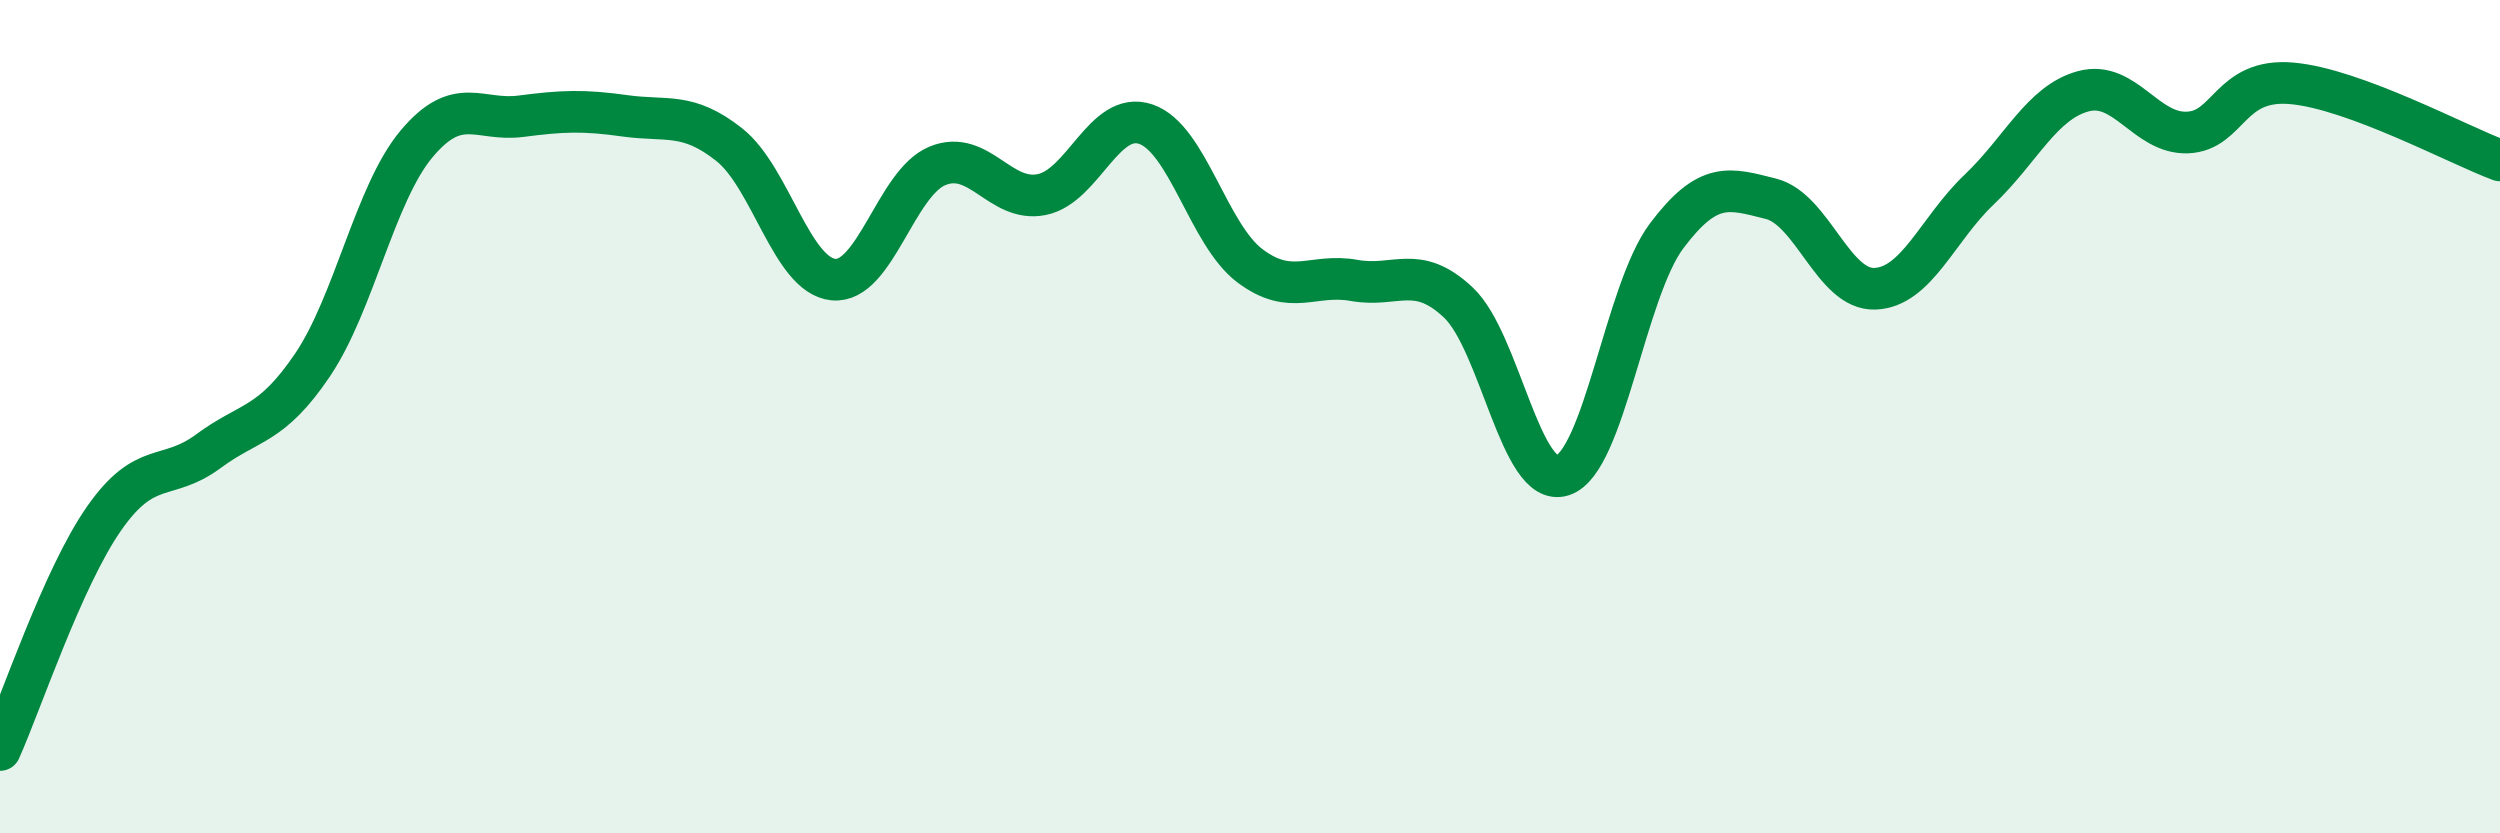
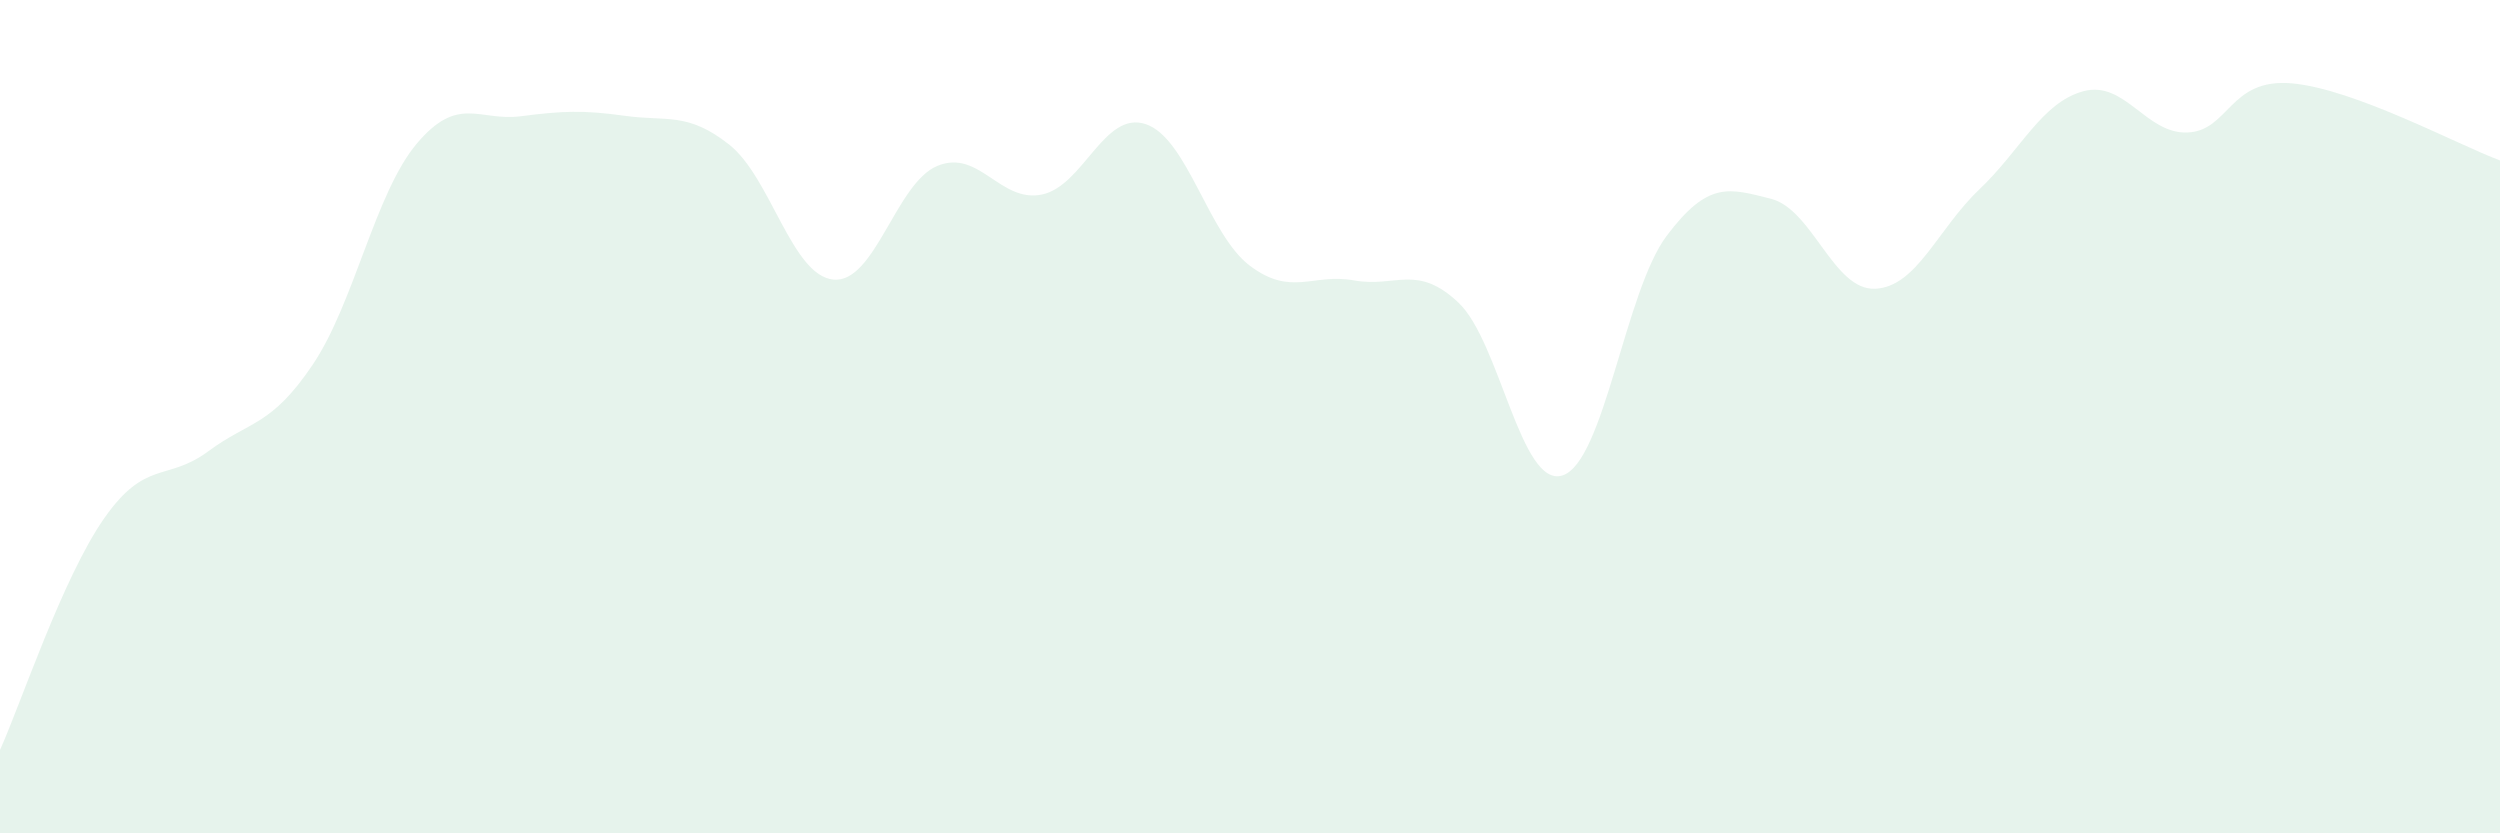
<svg xmlns="http://www.w3.org/2000/svg" width="60" height="20" viewBox="0 0 60 20">
-   <path d="M 0,18 C 0.5,16.89 1.5,13.87 2.5,12.44 C 3.5,11.01 4,11.57 5,10.83 C 6,10.09 6.5,10.24 7.5,8.76 C 8.5,7.28 9,4.64 10,3.45 C 11,2.26 11.5,2.92 12.5,2.79 C 13.5,2.66 14,2.64 15,2.78 C 16,2.92 16.5,2.68 17.5,3.47 C 18.5,4.26 19,6.61 20,6.71 C 21,6.81 21.5,4.39 22.5,3.98 C 23.5,3.57 24,4.87 25,4.67 C 26,4.47 26.5,2.64 27.5,2.98 C 28.5,3.32 29,5.63 30,6.38 C 31,7.13 31.5,6.55 32.5,6.73 C 33.5,6.91 34,6.32 35,7.26 C 36,8.2 36.5,11.73 37.5,11.41 C 38.5,11.09 39,6.99 40,5.66 C 41,4.33 41.5,4.52 42.5,4.77 C 43.5,5.02 44,6.97 45,6.93 C 46,6.89 46.5,5.5 47.5,4.55 C 48.5,3.6 49,2.46 50,2.19 C 51,1.92 51.5,3.22 52.5,3.18 C 53.5,3.14 53.5,1.87 55,2 C 56.5,2.13 59,3.48 60,3.85L60 20L0 20Z" fill="#008740" opacity="0.1" stroke-linecap="round" stroke-linejoin="round" />
-   <path d="M 0,18 C 0.5,16.89 1.5,13.87 2.5,12.44 C 3.5,11.01 4,11.57 5,10.83 C 6,10.09 6.5,10.24 7.5,8.76 C 8.5,7.28 9,4.64 10,3.45 C 11,2.26 11.5,2.92 12.5,2.79 C 13.5,2.66 14,2.64 15,2.78 C 16,2.92 16.5,2.68 17.5,3.47 C 18.5,4.26 19,6.61 20,6.71 C 21,6.81 21.5,4.39 22.5,3.98 C 23.5,3.57 24,4.87 25,4.67 C 26,4.47 26.5,2.64 27.5,2.98 C 28.5,3.32 29,5.63 30,6.38 C 31,7.13 31.5,6.55 32.5,6.73 C 33.5,6.91 34,6.32 35,7.26 C 36,8.2 36.5,11.73 37.5,11.41 C 38.5,11.09 39,6.99 40,5.66 C 41,4.33 41.5,4.52 42.5,4.77 C 43.5,5.02 44,6.97 45,6.93 C 46,6.89 46.5,5.5 47.5,4.55 C 48.5,3.6 49,2.46 50,2.19 C 51,1.92 51.5,3.22 52.5,3.18 C 53.5,3.14 53.5,1.87 55,2 C 56.5,2.13 59,3.48 60,3.85" stroke="#008740" stroke-width="1" fill="none" stroke-linecap="round" stroke-linejoin="round" />
+   <path d="M 0,18 C 0.5,16.89 1.5,13.87 2.5,12.44 C 3.5,11.01 4,11.57 5,10.83 C 6,10.09 6.5,10.24 7.5,8.76 C 8.5,7.28 9,4.64 10,3.45 C 11,2.26 11.5,2.92 12.5,2.79 C 13.5,2.66 14,2.64 15,2.78 C 16,2.92 16.5,2.68 17.5,3.47 C 18.5,4.26 19,6.61 20,6.71 C 21,6.81 21.5,4.39 22.5,3.98 C 23.5,3.57 24,4.87 25,4.67 C 26,4.47 26.5,2.64 27.5,2.98 C 28.5,3.32 29,5.63 30,6.38 C 31,7.13 31.5,6.55 32.5,6.73 C 33.5,6.91 34,6.32 35,7.26 C 36,8.2 36.5,11.73 37.5,11.41 C 38.5,11.09 39,6.99 40,5.66 C 41,4.33 41.5,4.52 42.5,4.77 C 43.5,5.02 44,6.97 45,6.93 C 46,6.89 46.5,5.5 47.5,4.55 C 48.5,3.6 49,2.46 50,2.19 C 51,1.92 51.5,3.22 52.5,3.18 C 53.5,3.14 53.5,1.87 55,2 C 56.5,2.13 59,3.48 60,3.85L60 20L0 20" fill="#008740" opacity="0.1" stroke-linecap="round" stroke-linejoin="round" />
</svg>